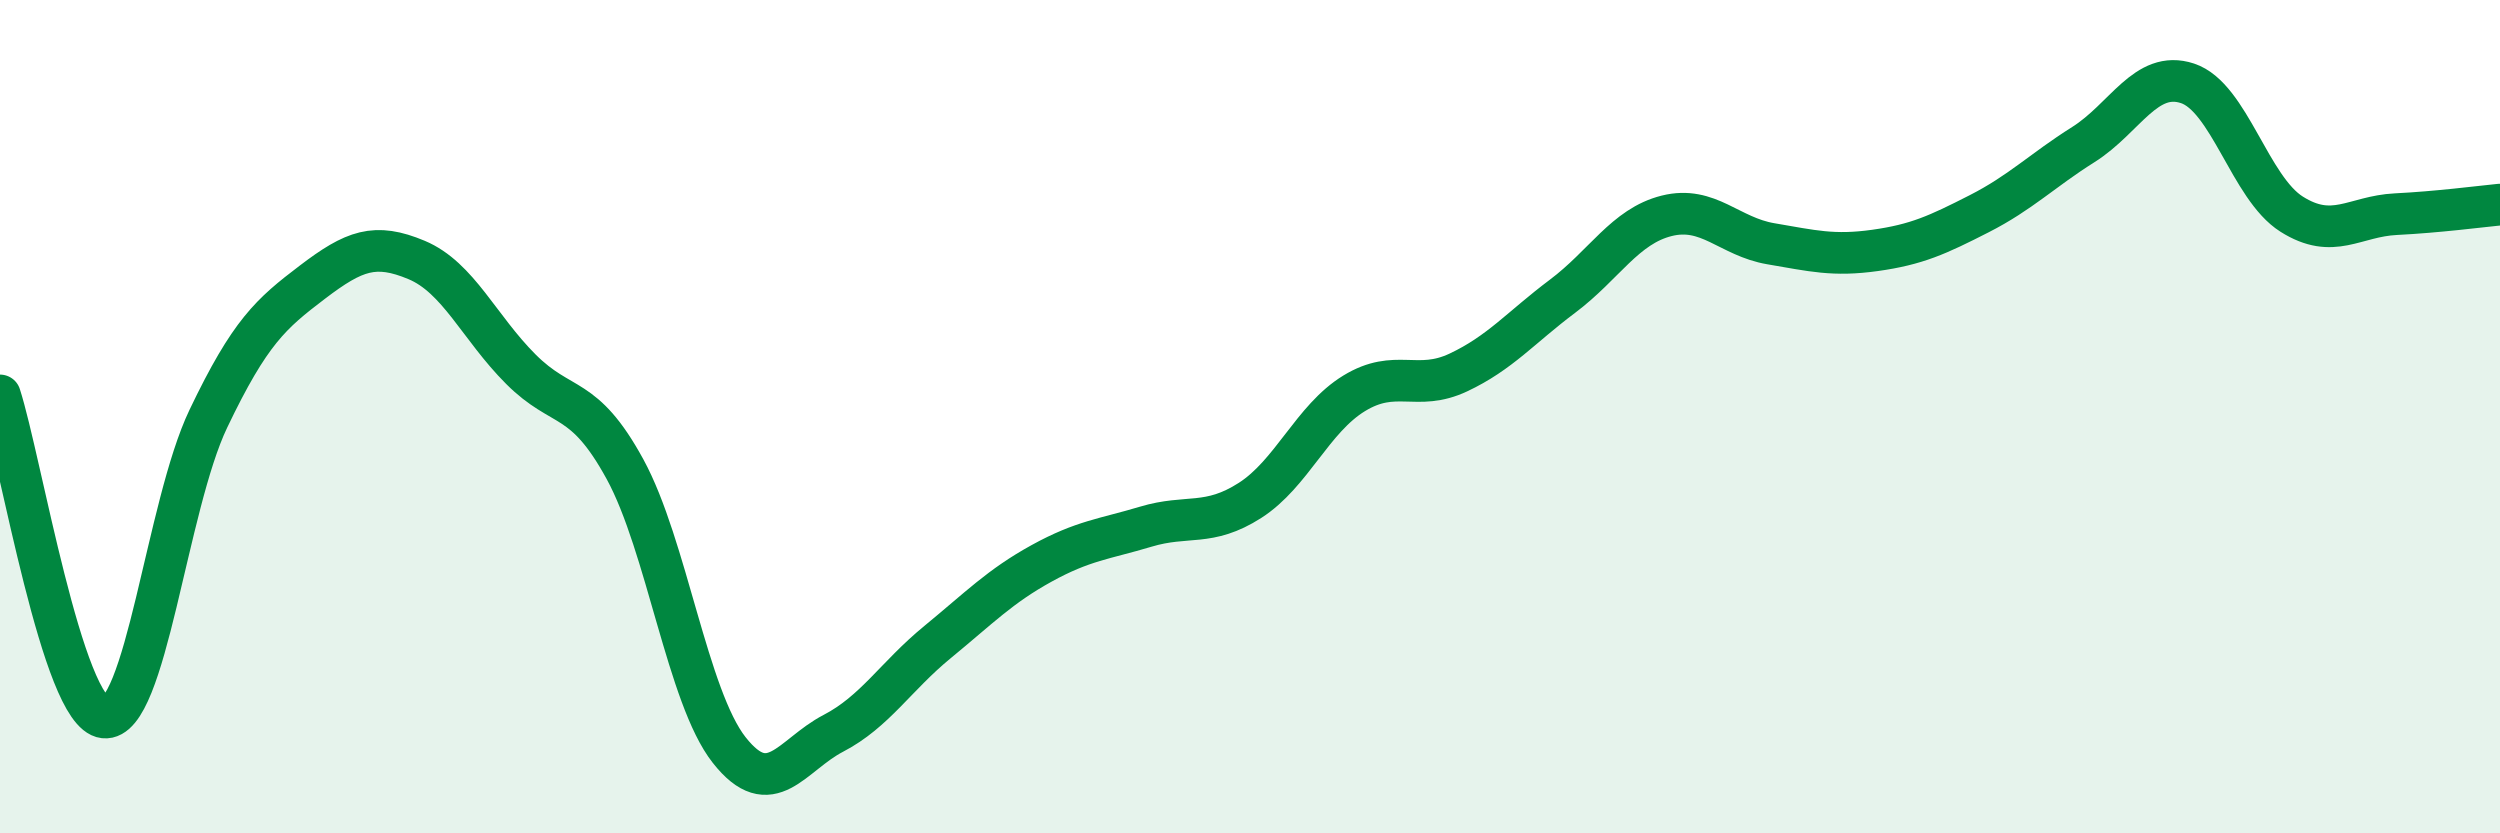
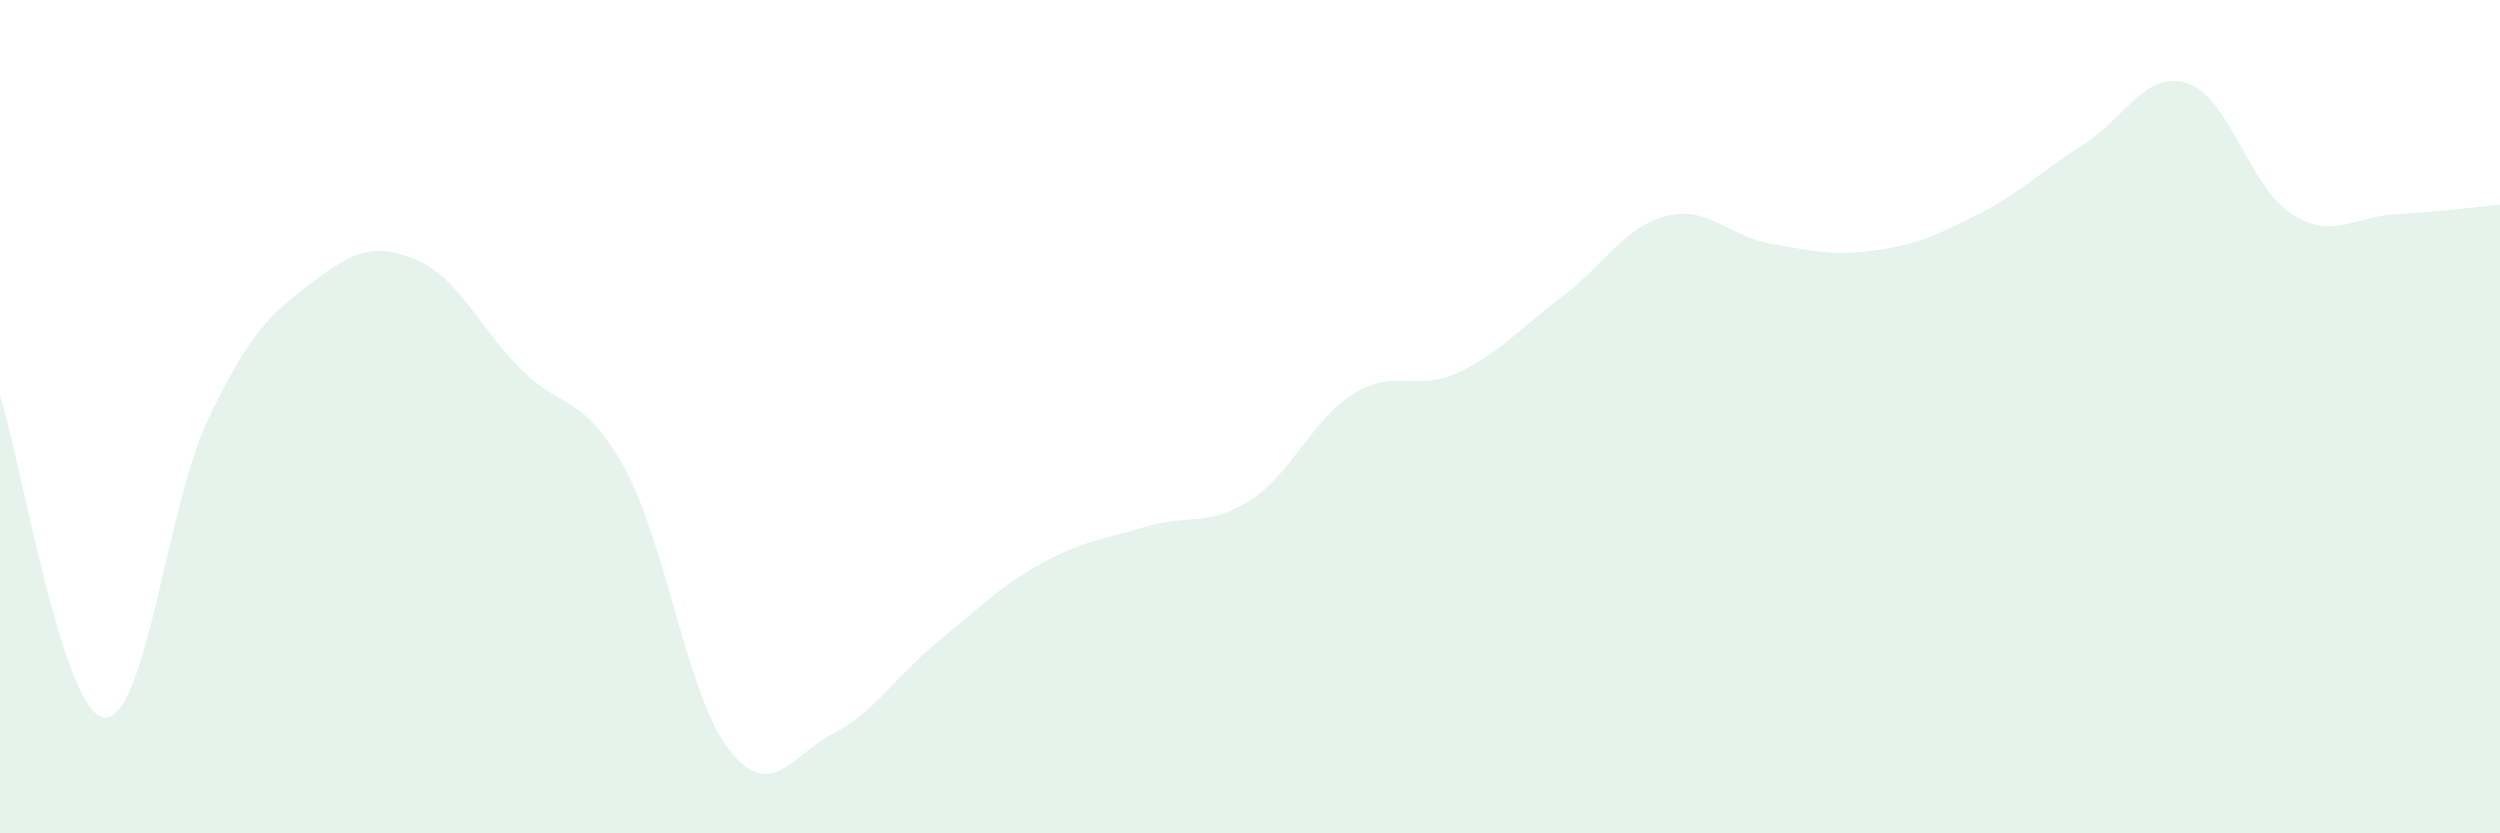
<svg xmlns="http://www.w3.org/2000/svg" width="60" height="20" viewBox="0 0 60 20">
  <path d="M 0,9.49 C 0.5,11.04 1.5,17.11 2.5,17.22 C 3.5,17.33 4,12.14 5,10.05 C 6,7.96 6.5,7.53 7.5,6.77 C 8.5,6.01 9,5.82 10,6.24 C 11,6.66 11.5,7.86 12.5,8.86 C 13.5,9.86 14,9.43 15,11.26 C 16,13.09 16.5,16.73 17.5,18 C 18.5,19.27 19,18.12 20,17.6 C 21,17.08 21.5,16.23 22.5,15.41 C 23.5,14.59 24,14.07 25,13.52 C 26,12.97 26.5,12.94 27.5,12.64 C 28.5,12.34 29,12.65 30,12.01 C 31,11.37 31.5,10.05 32.5,9.44 C 33.5,8.83 34,9.41 35,8.94 C 36,8.47 36.5,7.86 37.5,7.11 C 38.5,6.36 39,5.43 40,5.18 C 41,4.93 41.5,5.68 42.5,5.85 C 43.5,6.02 44,6.15 45,6.01 C 46,5.87 46.5,5.64 47.5,5.13 C 48.5,4.62 49,4.1 50,3.47 C 51,2.84 51.5,1.67 52.5,2 C 53.5,2.33 54,4.51 55,5.14 C 56,5.77 56.5,5.19 57.5,5.14 C 58.5,5.09 59.5,4.96 60,4.91L60 20L0 20Z" fill="#008740" opacity="0.1" stroke-linecap="round" stroke-linejoin="round" />
-   <path d="M 0,9.49 C 0.5,11.04 1.5,17.11 2.5,17.22 C 3.5,17.33 4,12.14 5,10.05 C 6,7.96 6.5,7.53 7.5,6.77 C 8.5,6.01 9,5.82 10,6.24 C 11,6.66 11.5,7.86 12.5,8.86 C 13.5,9.86 14,9.43 15,11.26 C 16,13.09 16.5,16.73 17.5,18 C 18.5,19.27 19,18.12 20,17.6 C 21,17.08 21.5,16.23 22.5,15.41 C 23.5,14.59 24,14.07 25,13.52 C 26,12.97 26.5,12.94 27.5,12.64 C 28.5,12.34 29,12.65 30,12.01 C 31,11.37 31.5,10.05 32.5,9.44 C 33.5,8.83 34,9.41 35,8.94 C 36,8.47 36.5,7.86 37.5,7.11 C 38.5,6.36 39,5.43 40,5.18 C 41,4.93 41.5,5.68 42.5,5.85 C 43.5,6.02 44,6.15 45,6.01 C 46,5.87 46.5,5.64 47.5,5.13 C 48.5,4.62 49,4.1 50,3.47 C 51,2.84 51.5,1.67 52.5,2 C 53.5,2.33 54,4.51 55,5.14 C 56,5.77 56.5,5.19 57.5,5.14 C 58.5,5.09 59.5,4.96 60,4.91" stroke="#008740" stroke-width="1" fill="none" stroke-linecap="round" stroke-linejoin="round" />
</svg>